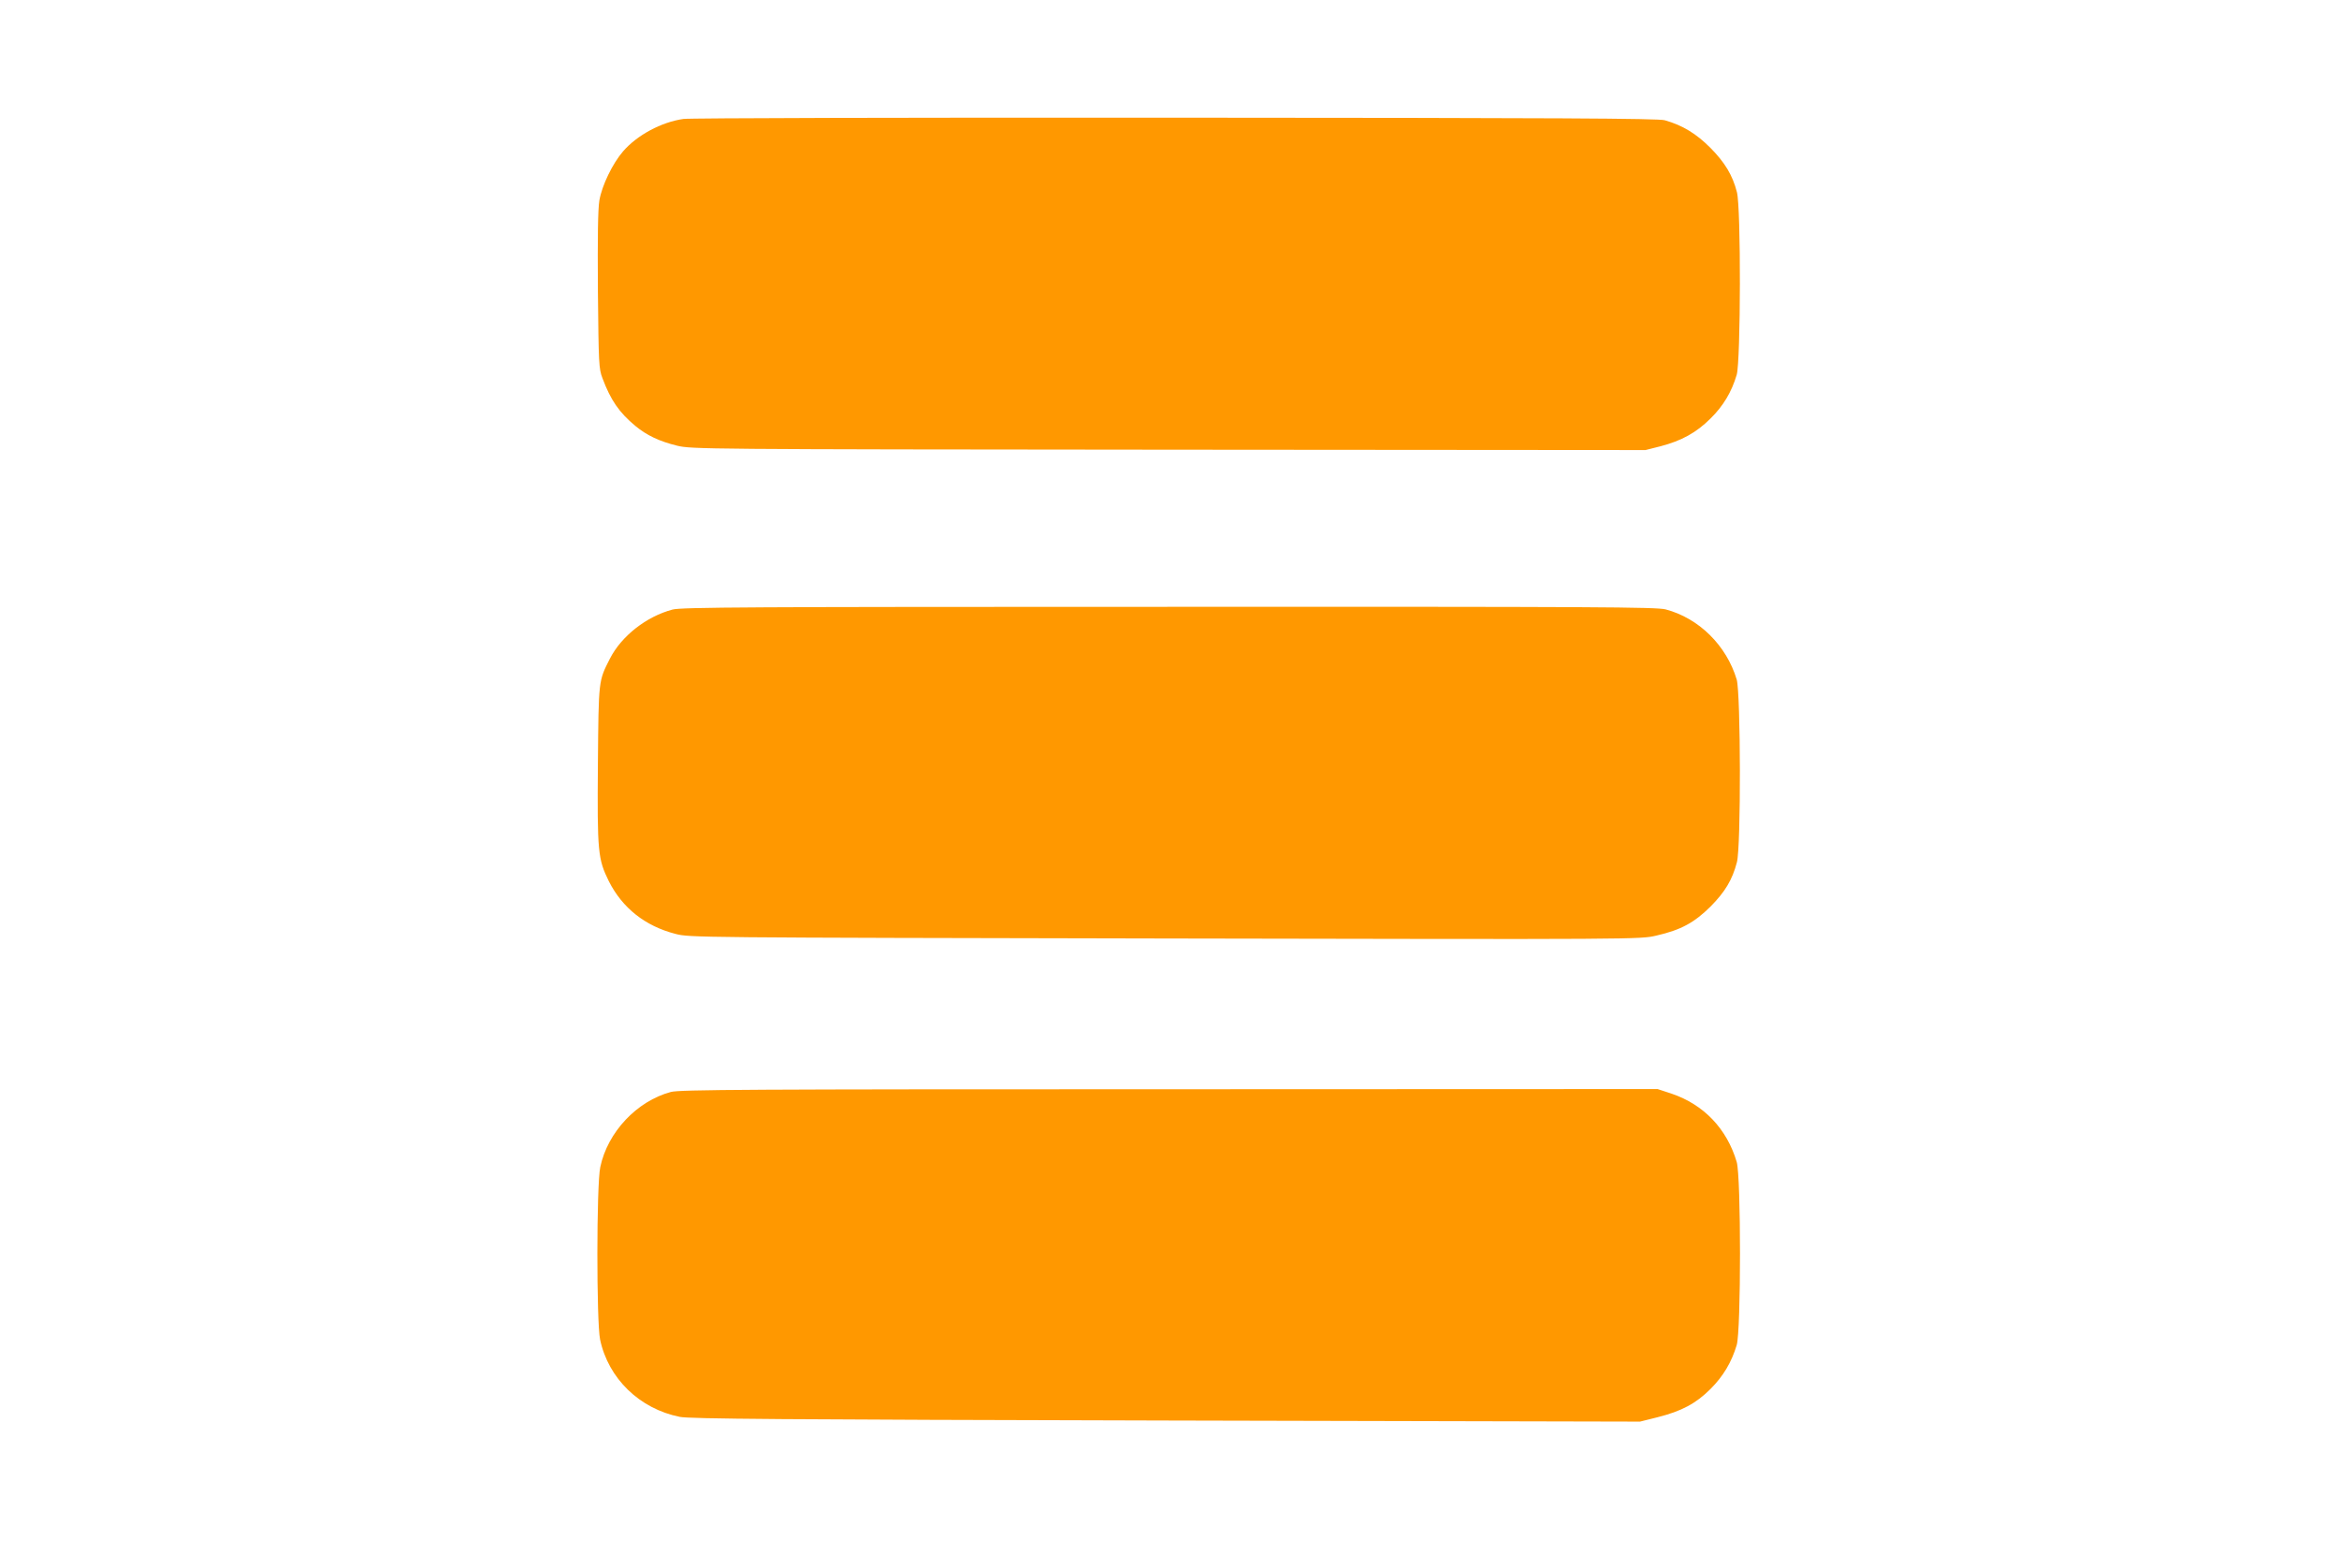
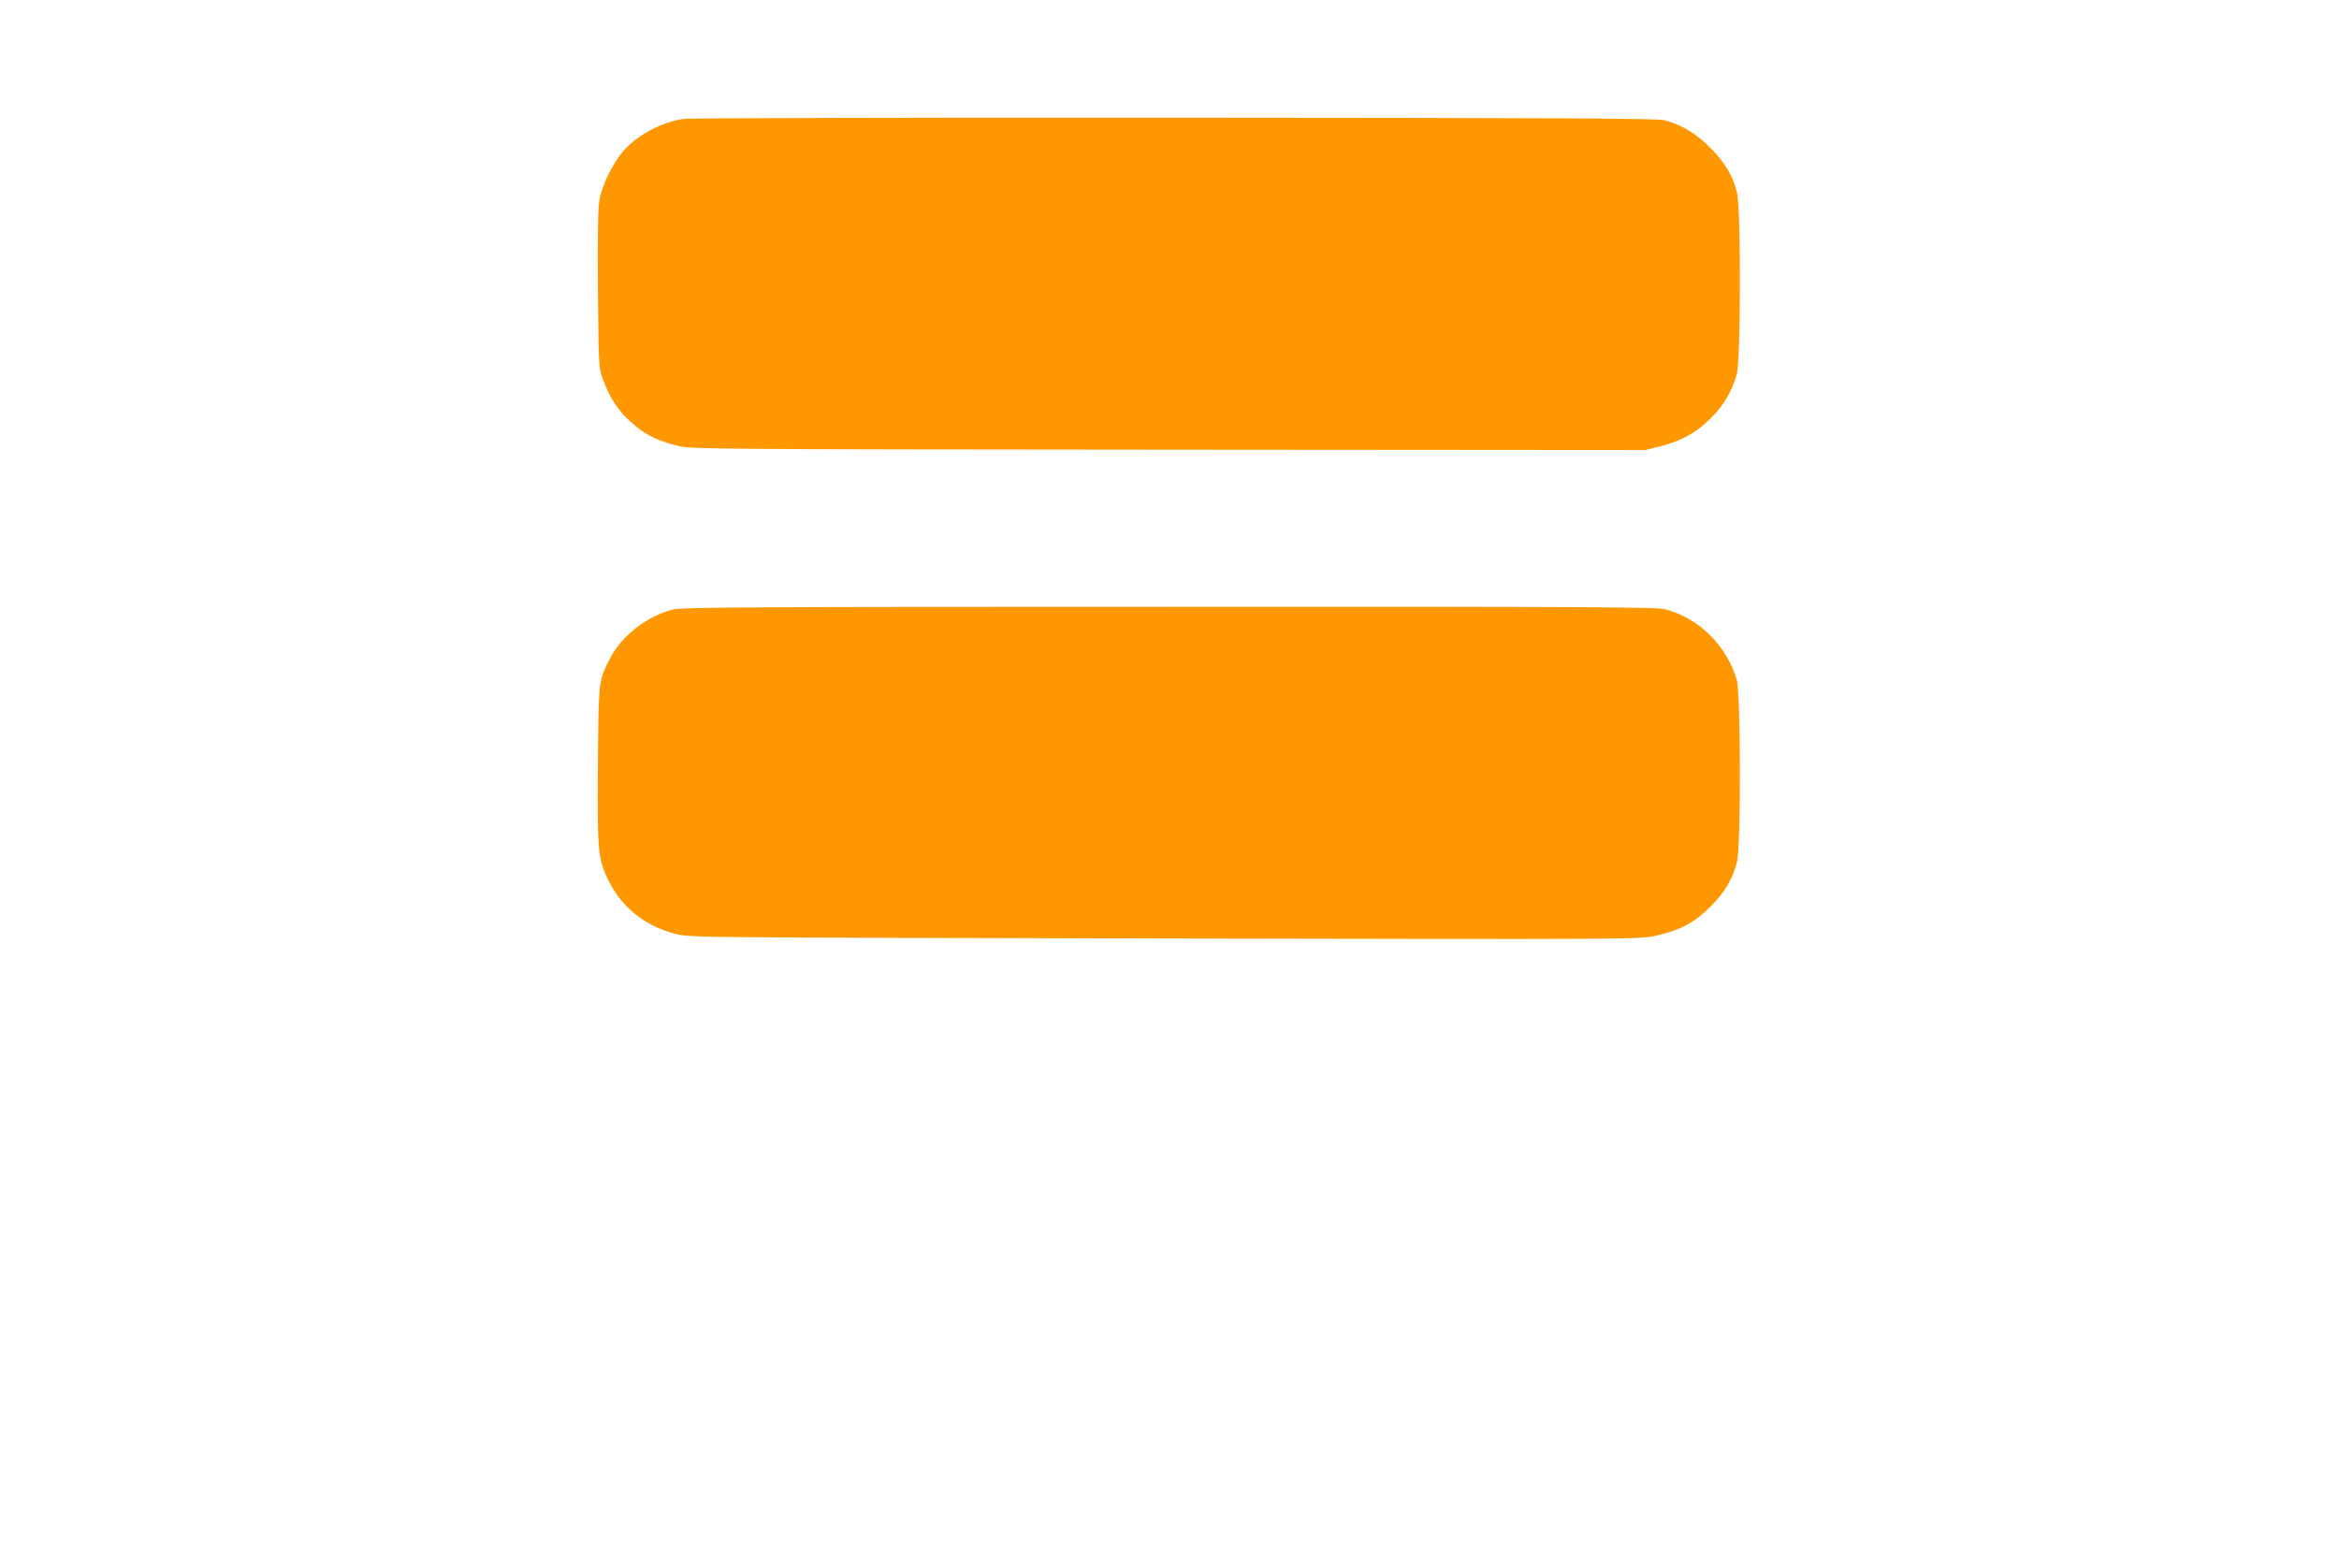
<svg xmlns="http://www.w3.org/2000/svg" version="1.0" width="1280pt" height="858pt" viewBox="0 0 1280 858" preserveAspectRatio="xMidYMid meet">
  <g transform="translate(0,858) scale(0.1,-0.1)" fill="#ff9800" stroke="none">
    <path d="M3740 7929 c-121 -17 -254 -89 -330 -177 -58 -67 -116 -187 -130 -269 -8 -48 -10 -201 -8 -494 4 -401 5 -427 25 -479 45 -120 91 -187 180 -261 63 -52 131 -84 228 -108 78 -19 136 -20 2690 -22 l2610 -2 83 21 c114 30 195 74 273 152 69 68 115 144 143 239 22 76 24 916 1 1000 -24 93 -66 162 -145 242 -77 77 -151 123 -250 151 -36 10 -582 13 -2680 14 -1449 1 -2660 -2 -2690 -7z" />
    <path d="M3680 5244 c-143 -38 -279 -145 -342 -268 -63 -124 -62 -114 -66 -575 -4 -486 0 -522 60 -644 74 -146 198 -245 365 -288 77 -20 108 -20 2679 -25 2600 -5 2600 -5 2689 16 135 31 207 71 296 159 79 80 119 146 144 242 23 84 21 924 -1 1000 -56 187 -207 336 -389 384 -53 13 -362 15 -2720 14 -2299 0 -2667 -2 -2715 -15z" />
-     <path d="M3671 2604 c-186 -50 -346 -220 -386 -411 -21 -97 -21 -848 -1 -944 45 -213 216 -379 436 -423 52 -11 563 -15 2660 -20 l2595 -6 96 24 c131 33 210 75 290 155 69 69 115 146 143 240 24 81 24 921 0 1002 -54 182 -180 314 -357 374 l-76 25 -2673 -1 c-2301 0 -2680 -2 -2727 -15z" />
  </g>
</svg>